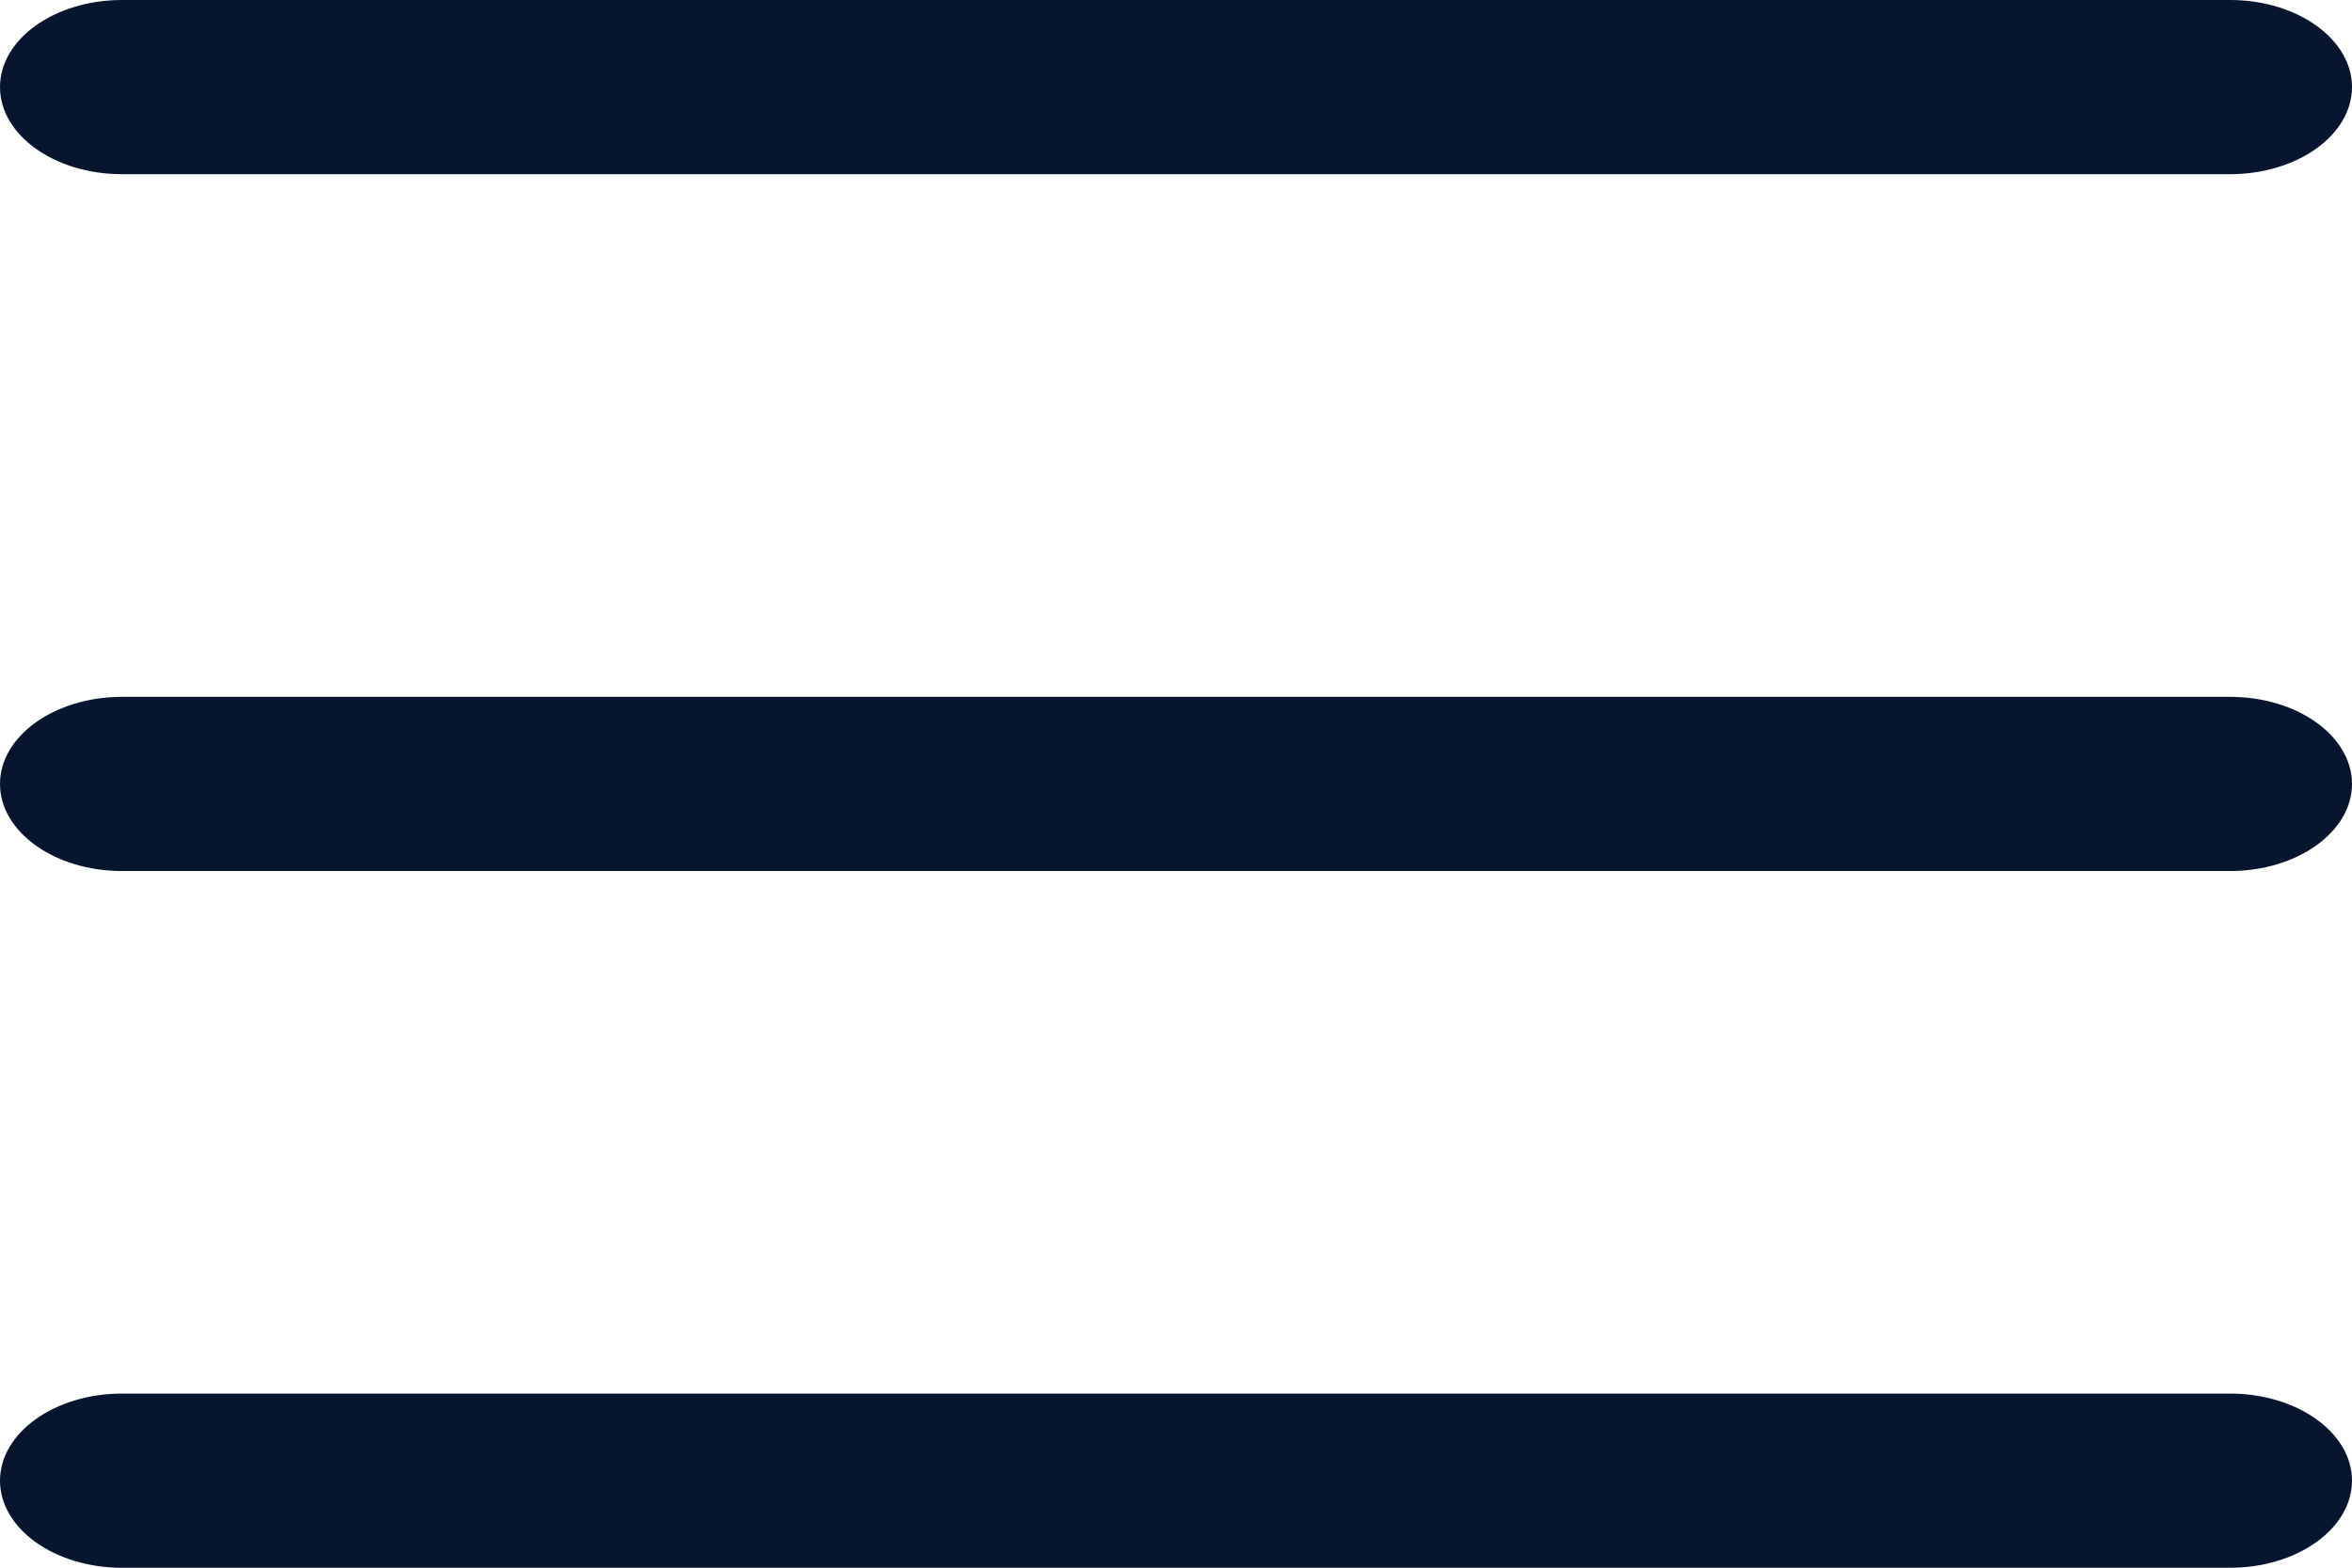
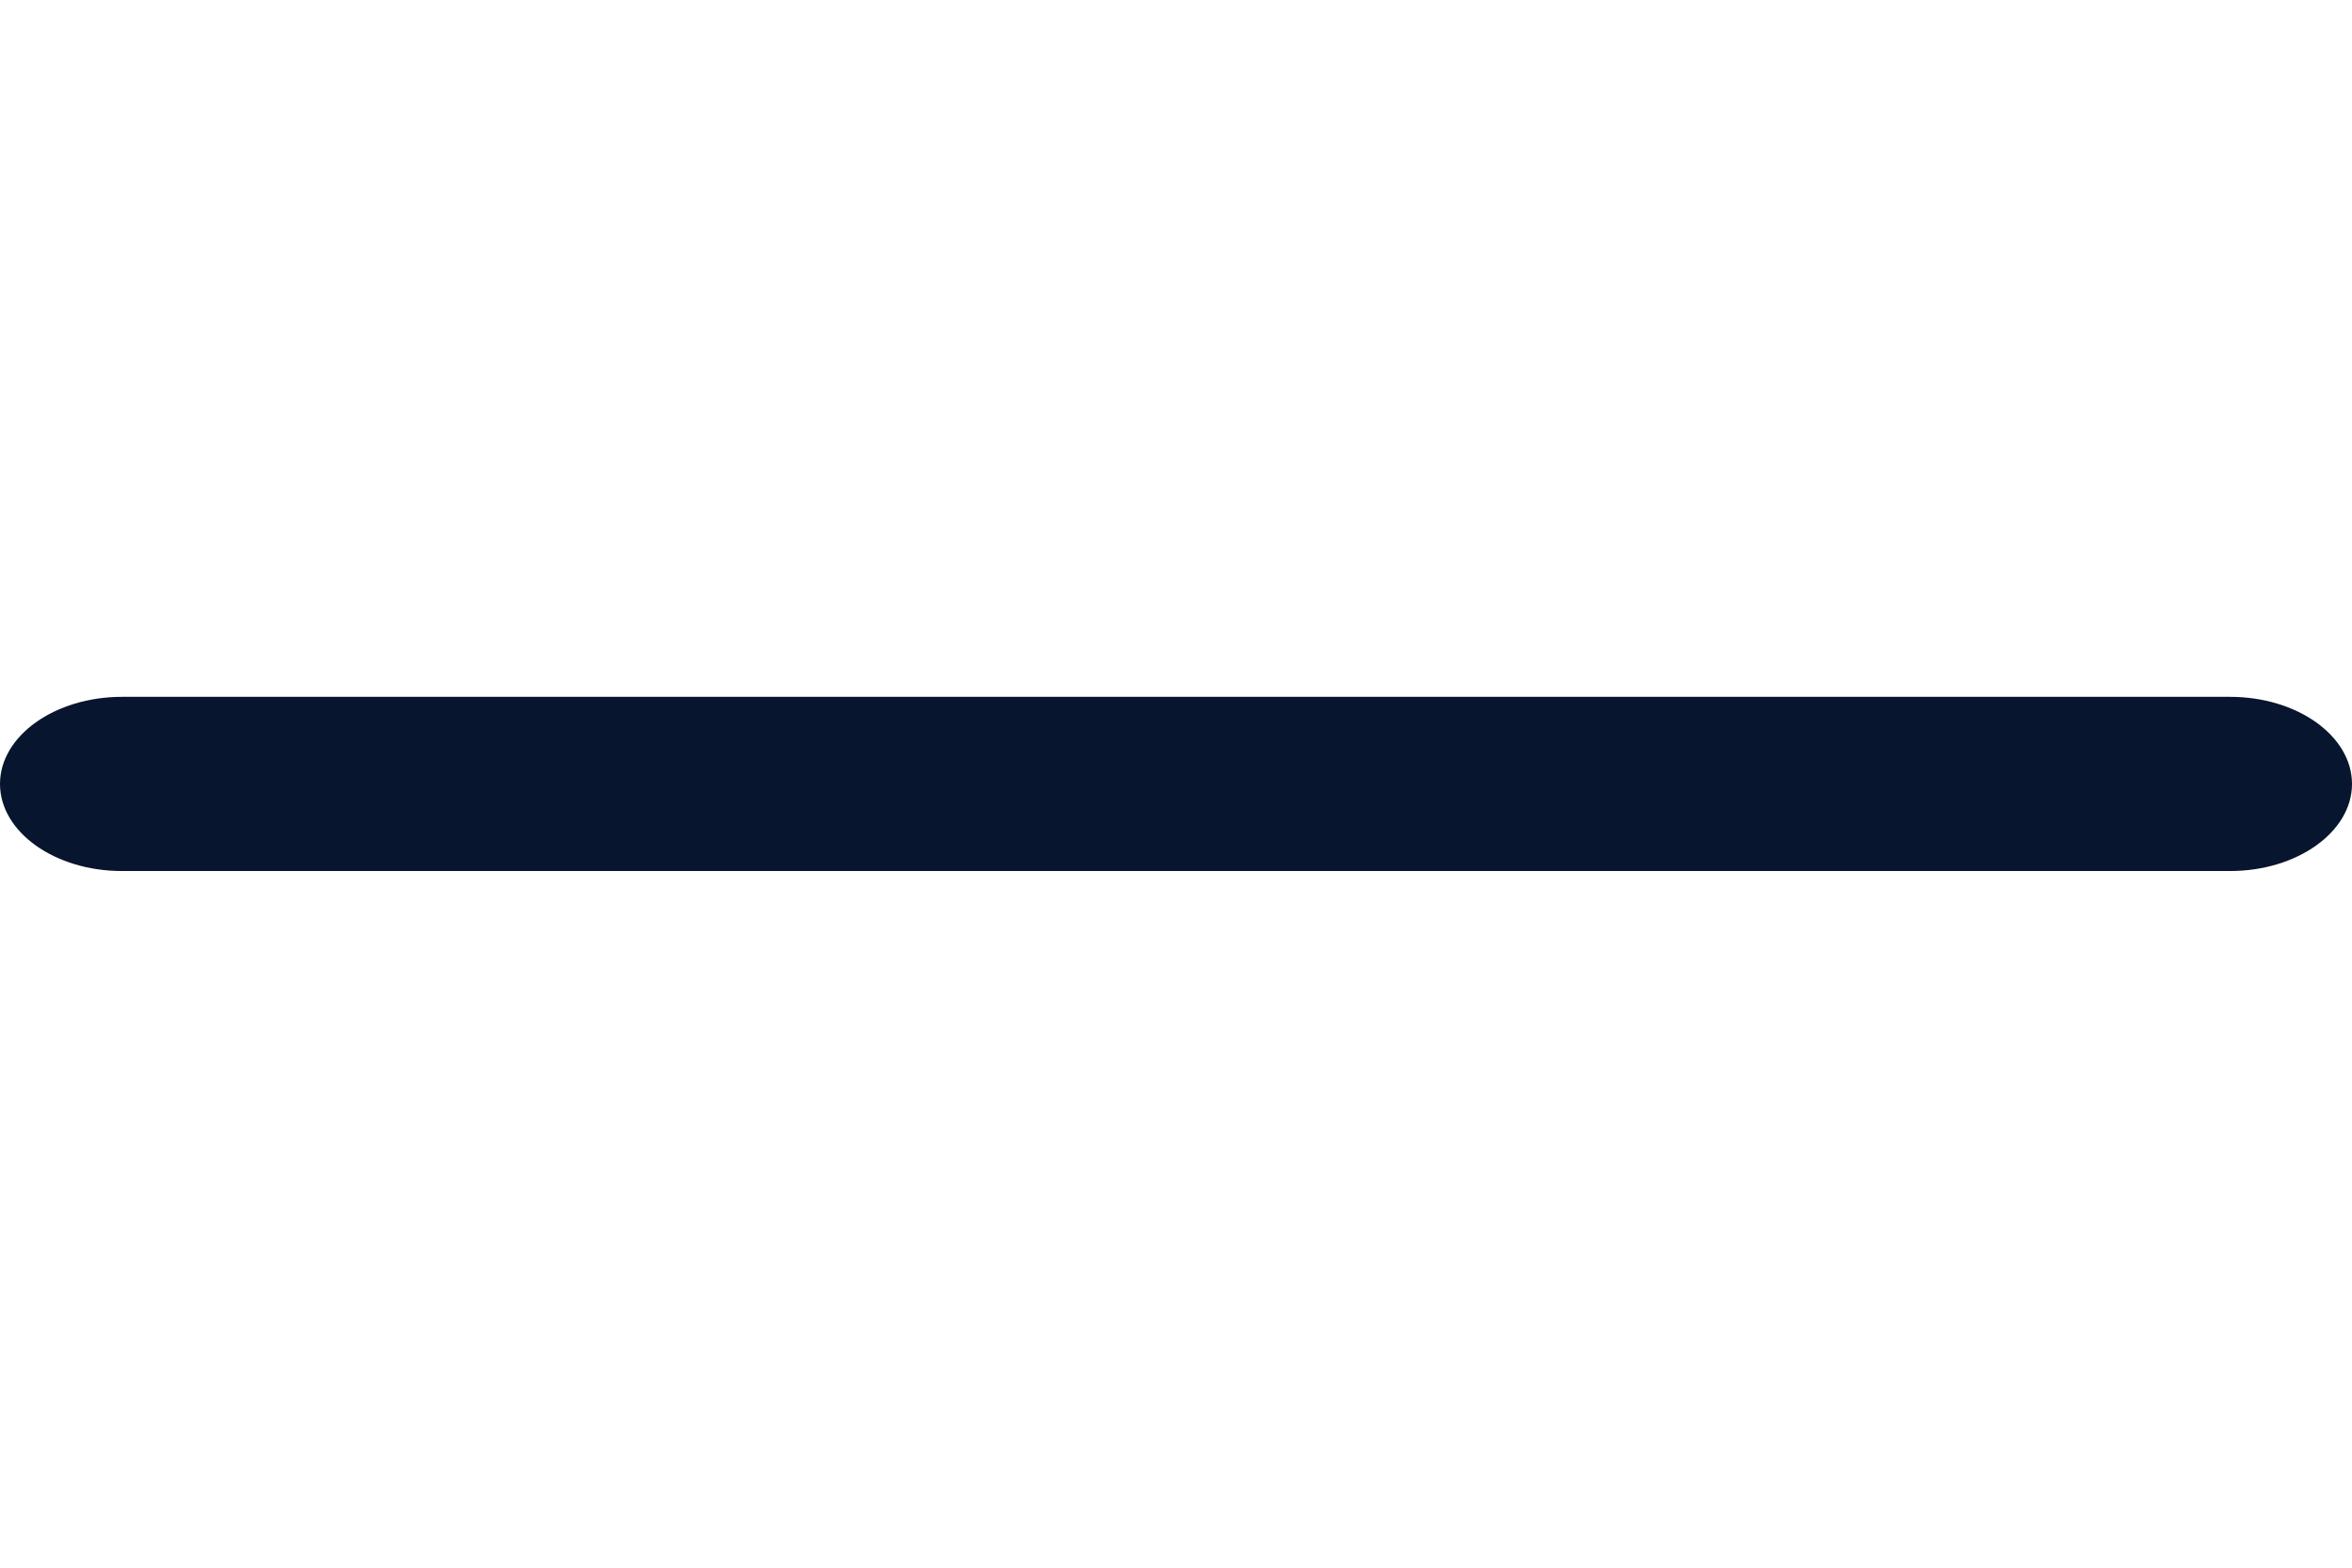
<svg xmlns="http://www.w3.org/2000/svg" width="27" height="18.001" viewBox="0 0 27 18.001">
  <defs>
    <style>.a{fill:#08152e;}</style>
  </defs>
-   <path class="a" d="M69.1,471.659H44.9c-.771,0-1.4.449-1.4,1s.628,1,1.4,1H69.1c.771,0,1.4-.449,1.4-1S69.872,471.659,69.1,471.659Z" transform="translate(-43.5 -455.658)" />
-   <path class="a" d="M44.9,386.82H69.1c.771,0,1.4-.449,1.4-1s-.628-1-1.4-1H44.9c-.771,0-1.4.448-1.4,1S44.128,386.82,44.9,386.82Z" transform="translate(-43.5 -384.82)" />
  <path class="a" d="M69.1,428.239H44.9c-.771,0-1.4.449-1.4,1s.628,1,1.4,1H69.1c.771,0,1.4-.449,1.4-1S69.872,428.239,69.1,428.239Z" transform="translate(-43.5 -420.238)" />
</svg>